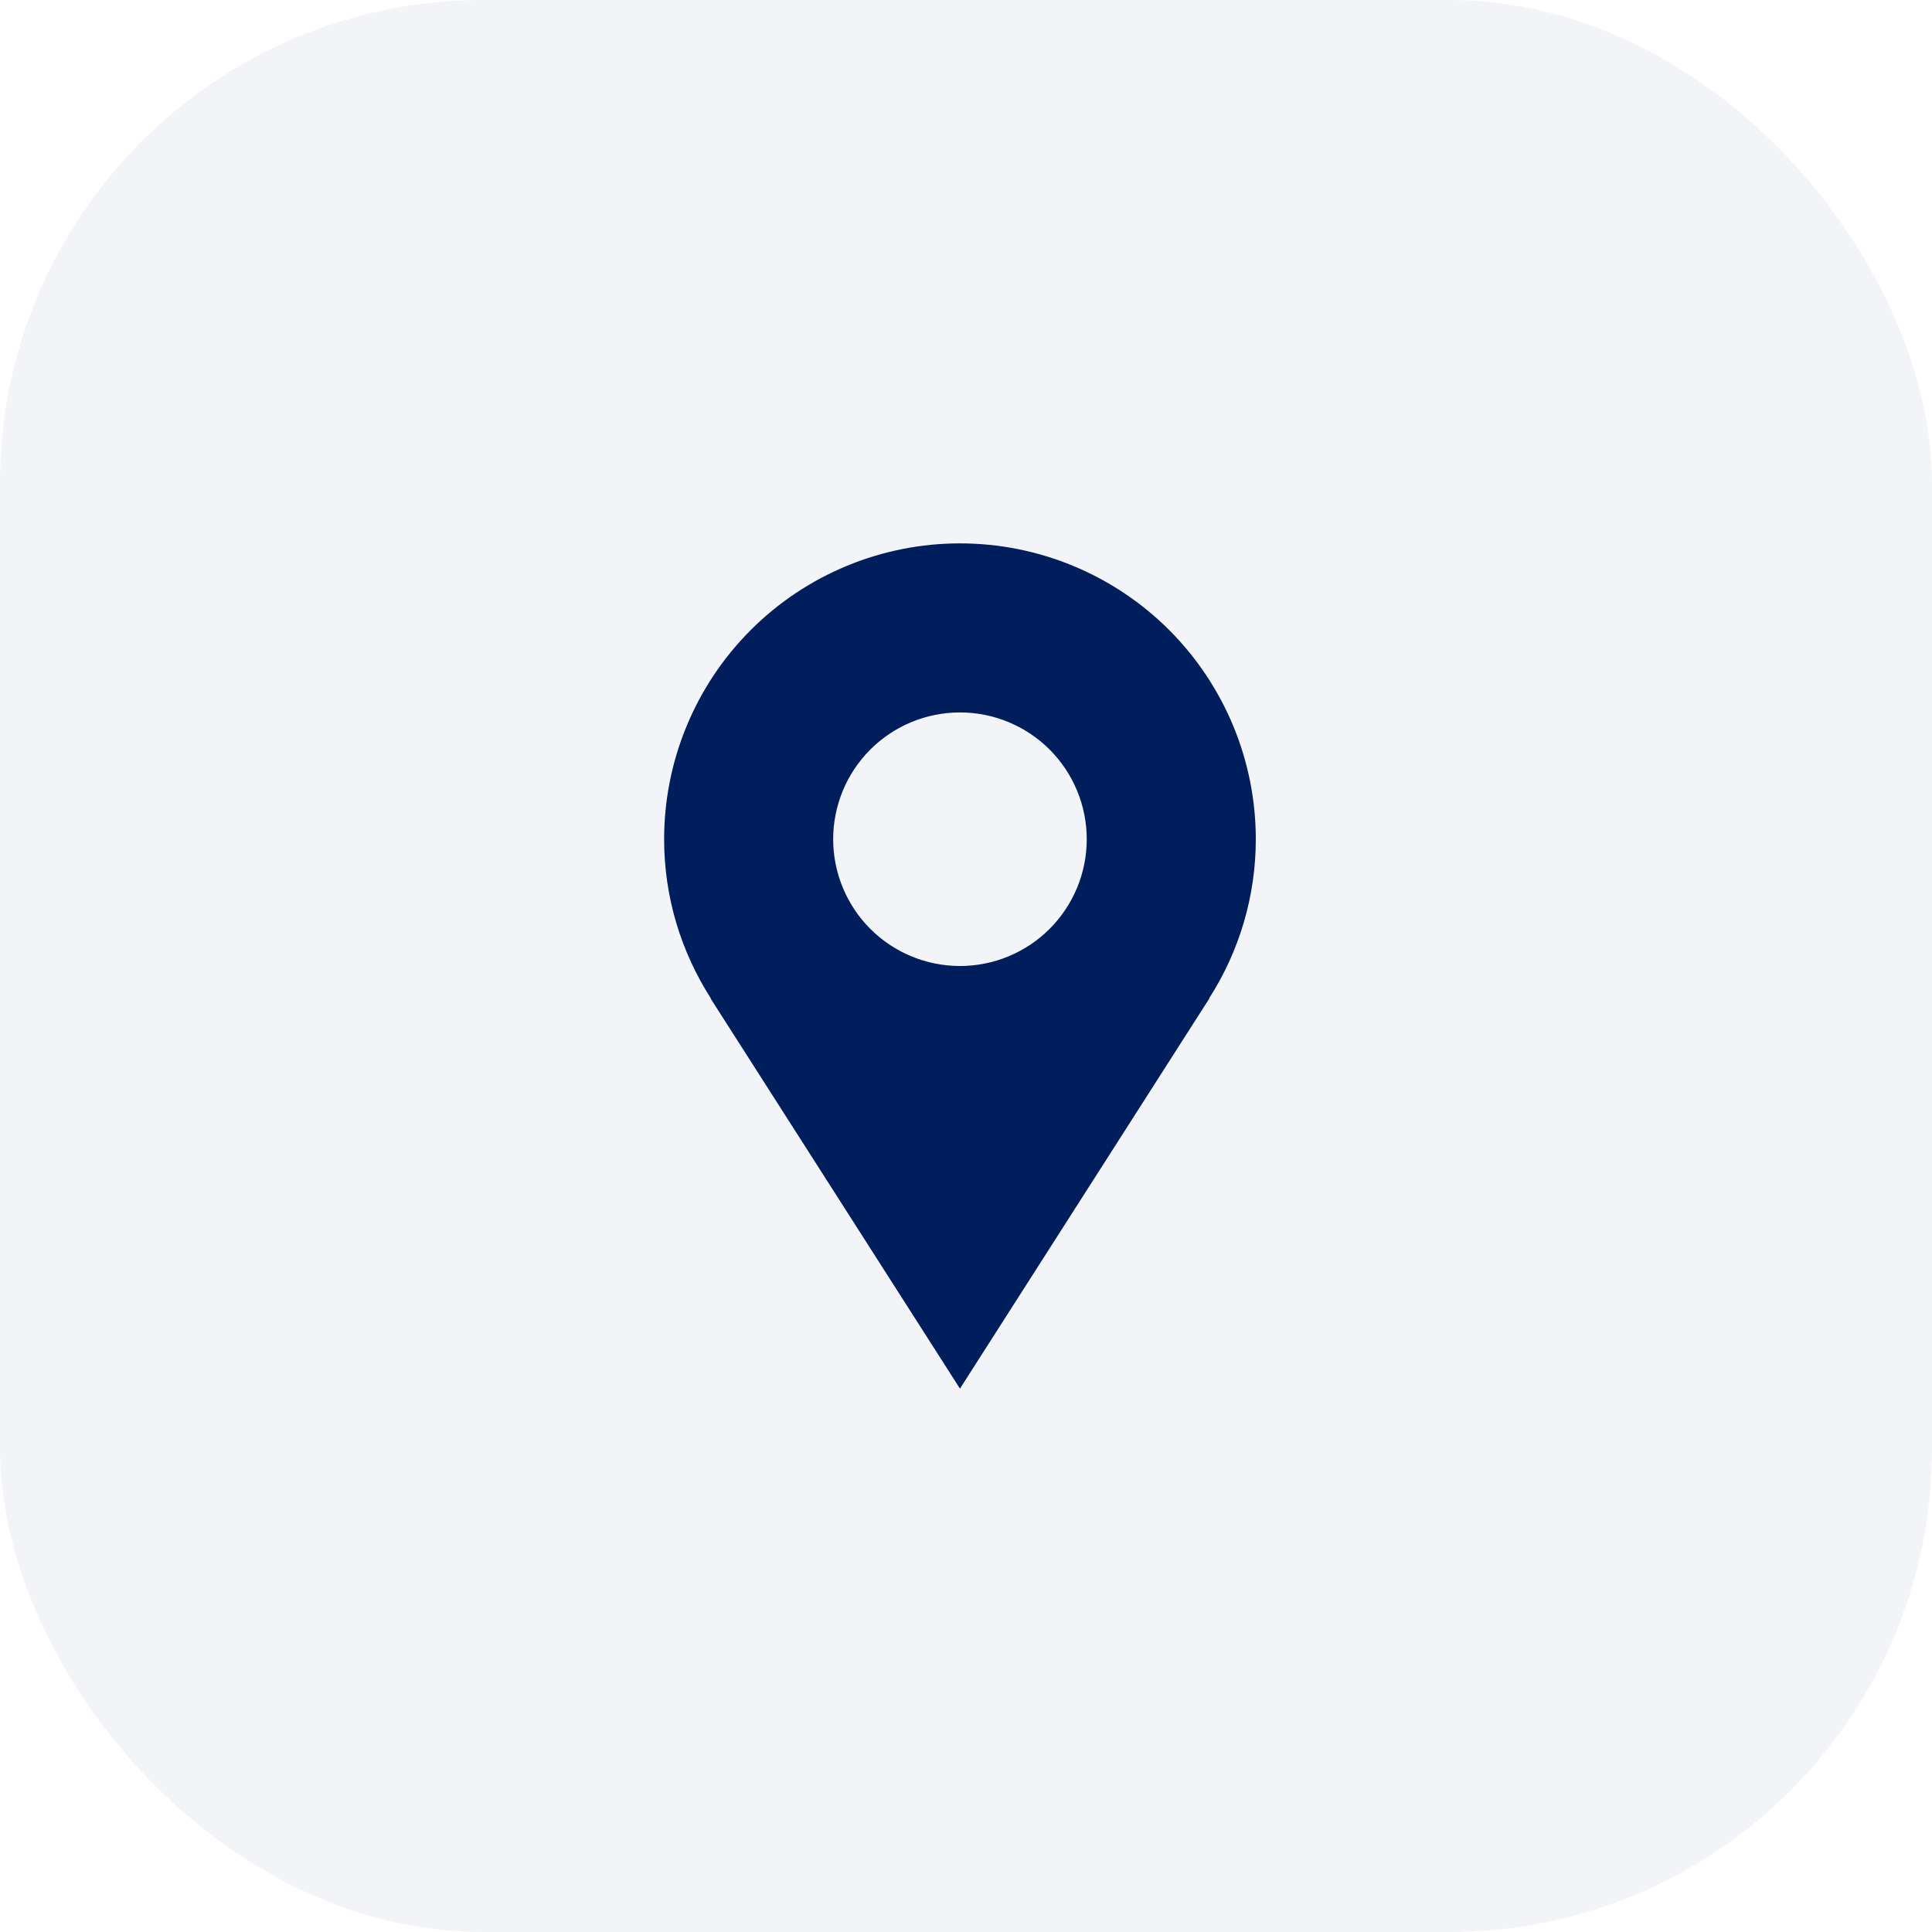
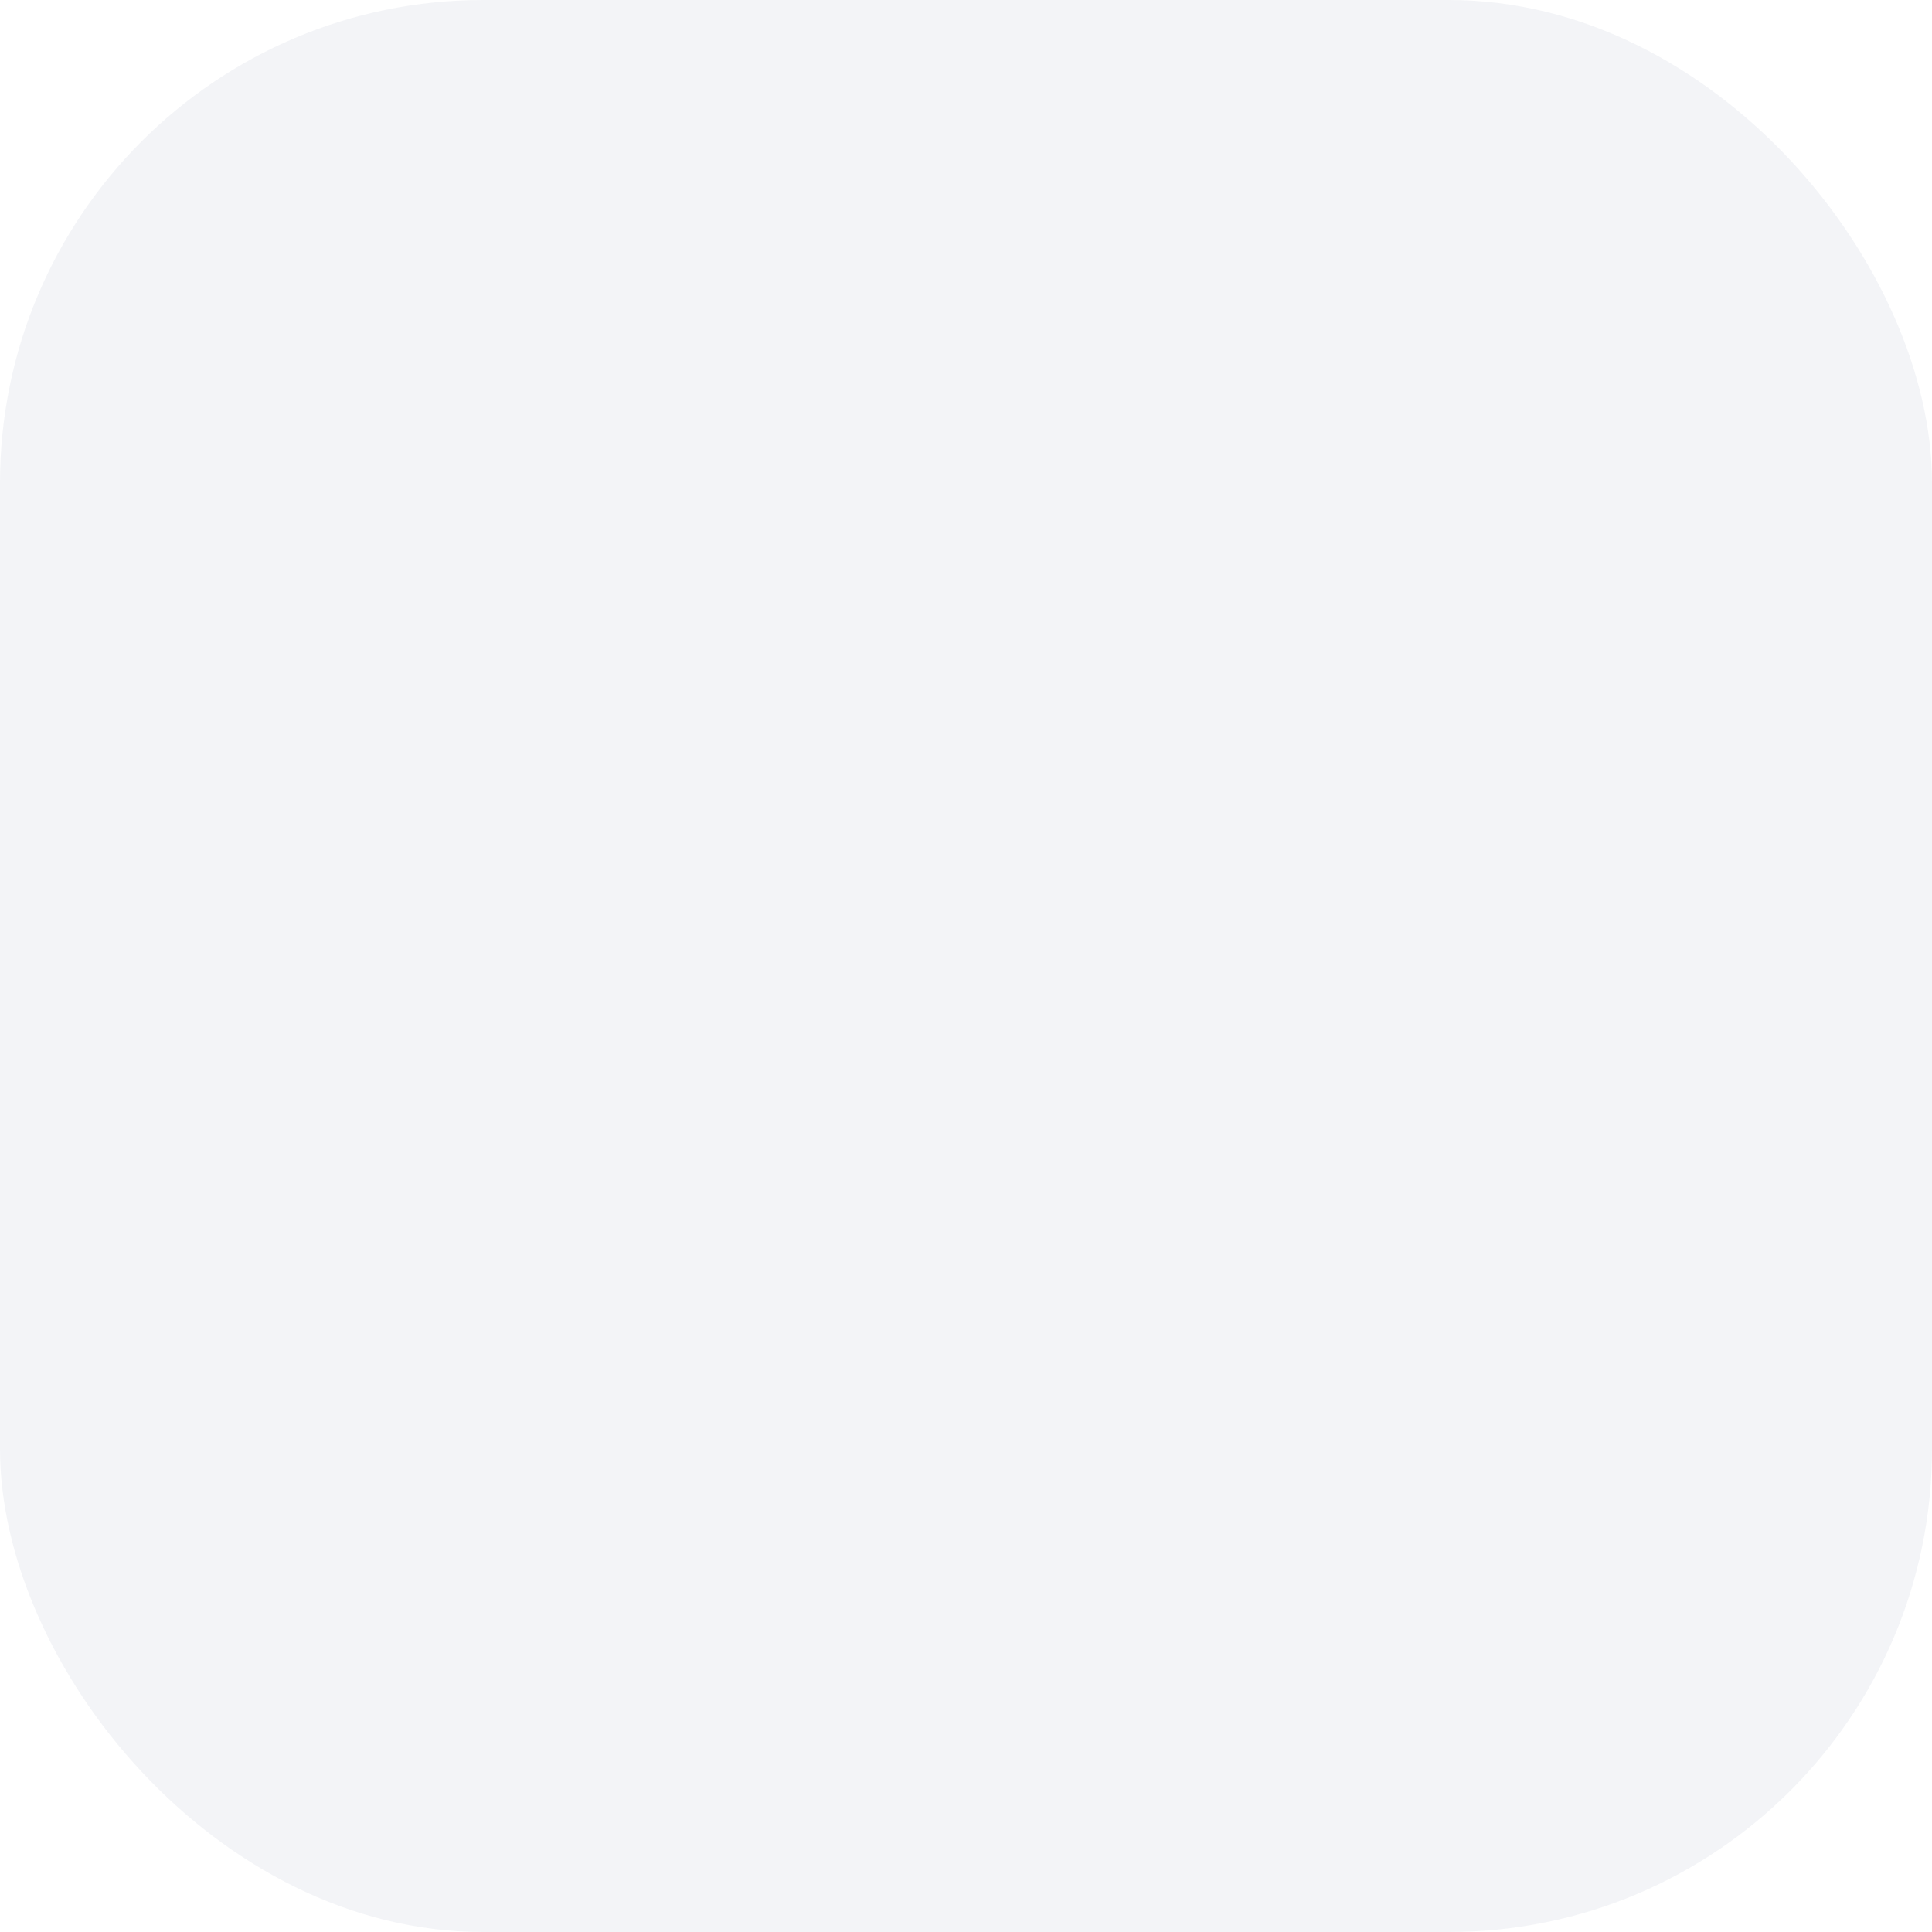
<svg xmlns="http://www.w3.org/2000/svg" width="64" height="64" viewBox="0 0 64 64" fill="none">
  <rect width="64" height="64" rx="16" fill="#001e5b" fill-opacity="0.05" />
-   <path d="M41.6 27.8C41.6 26.513 41.346 25.239 40.854 24.05C40.361 22.861 39.64 21.78 38.73 20.87C37.82 19.96 36.739 19.238 35.55 18.746C34.361 18.253 33.087 18 31.8 18C30.513 18 29.239 18.253 28.05 18.746C26.861 19.238 25.78 19.96 24.87 20.87C23.96 21.78 23.238 22.861 22.746 24.05C22.253 25.239 22 26.513 22 27.8C22 29.742 22.573 31.548 23.547 33.071H23.536L31.8 46L40.064 33.071H40.054C41.064 31.498 41.6 29.669 41.6 27.8ZM31.8 32C30.686 32 29.618 31.558 28.83 30.77C28.043 29.982 27.6 28.914 27.6 27.8C27.6 26.686 28.043 25.618 28.83 24.83C29.618 24.043 30.686 23.6 31.8 23.6C32.914 23.6 33.982 24.043 34.77 24.83C35.557 25.618 36 26.686 36 27.8C36 28.914 35.557 29.982 34.77 30.77C33.982 31.558 32.914 32 31.8 32Z" fill="#001e5b" />
</svg>